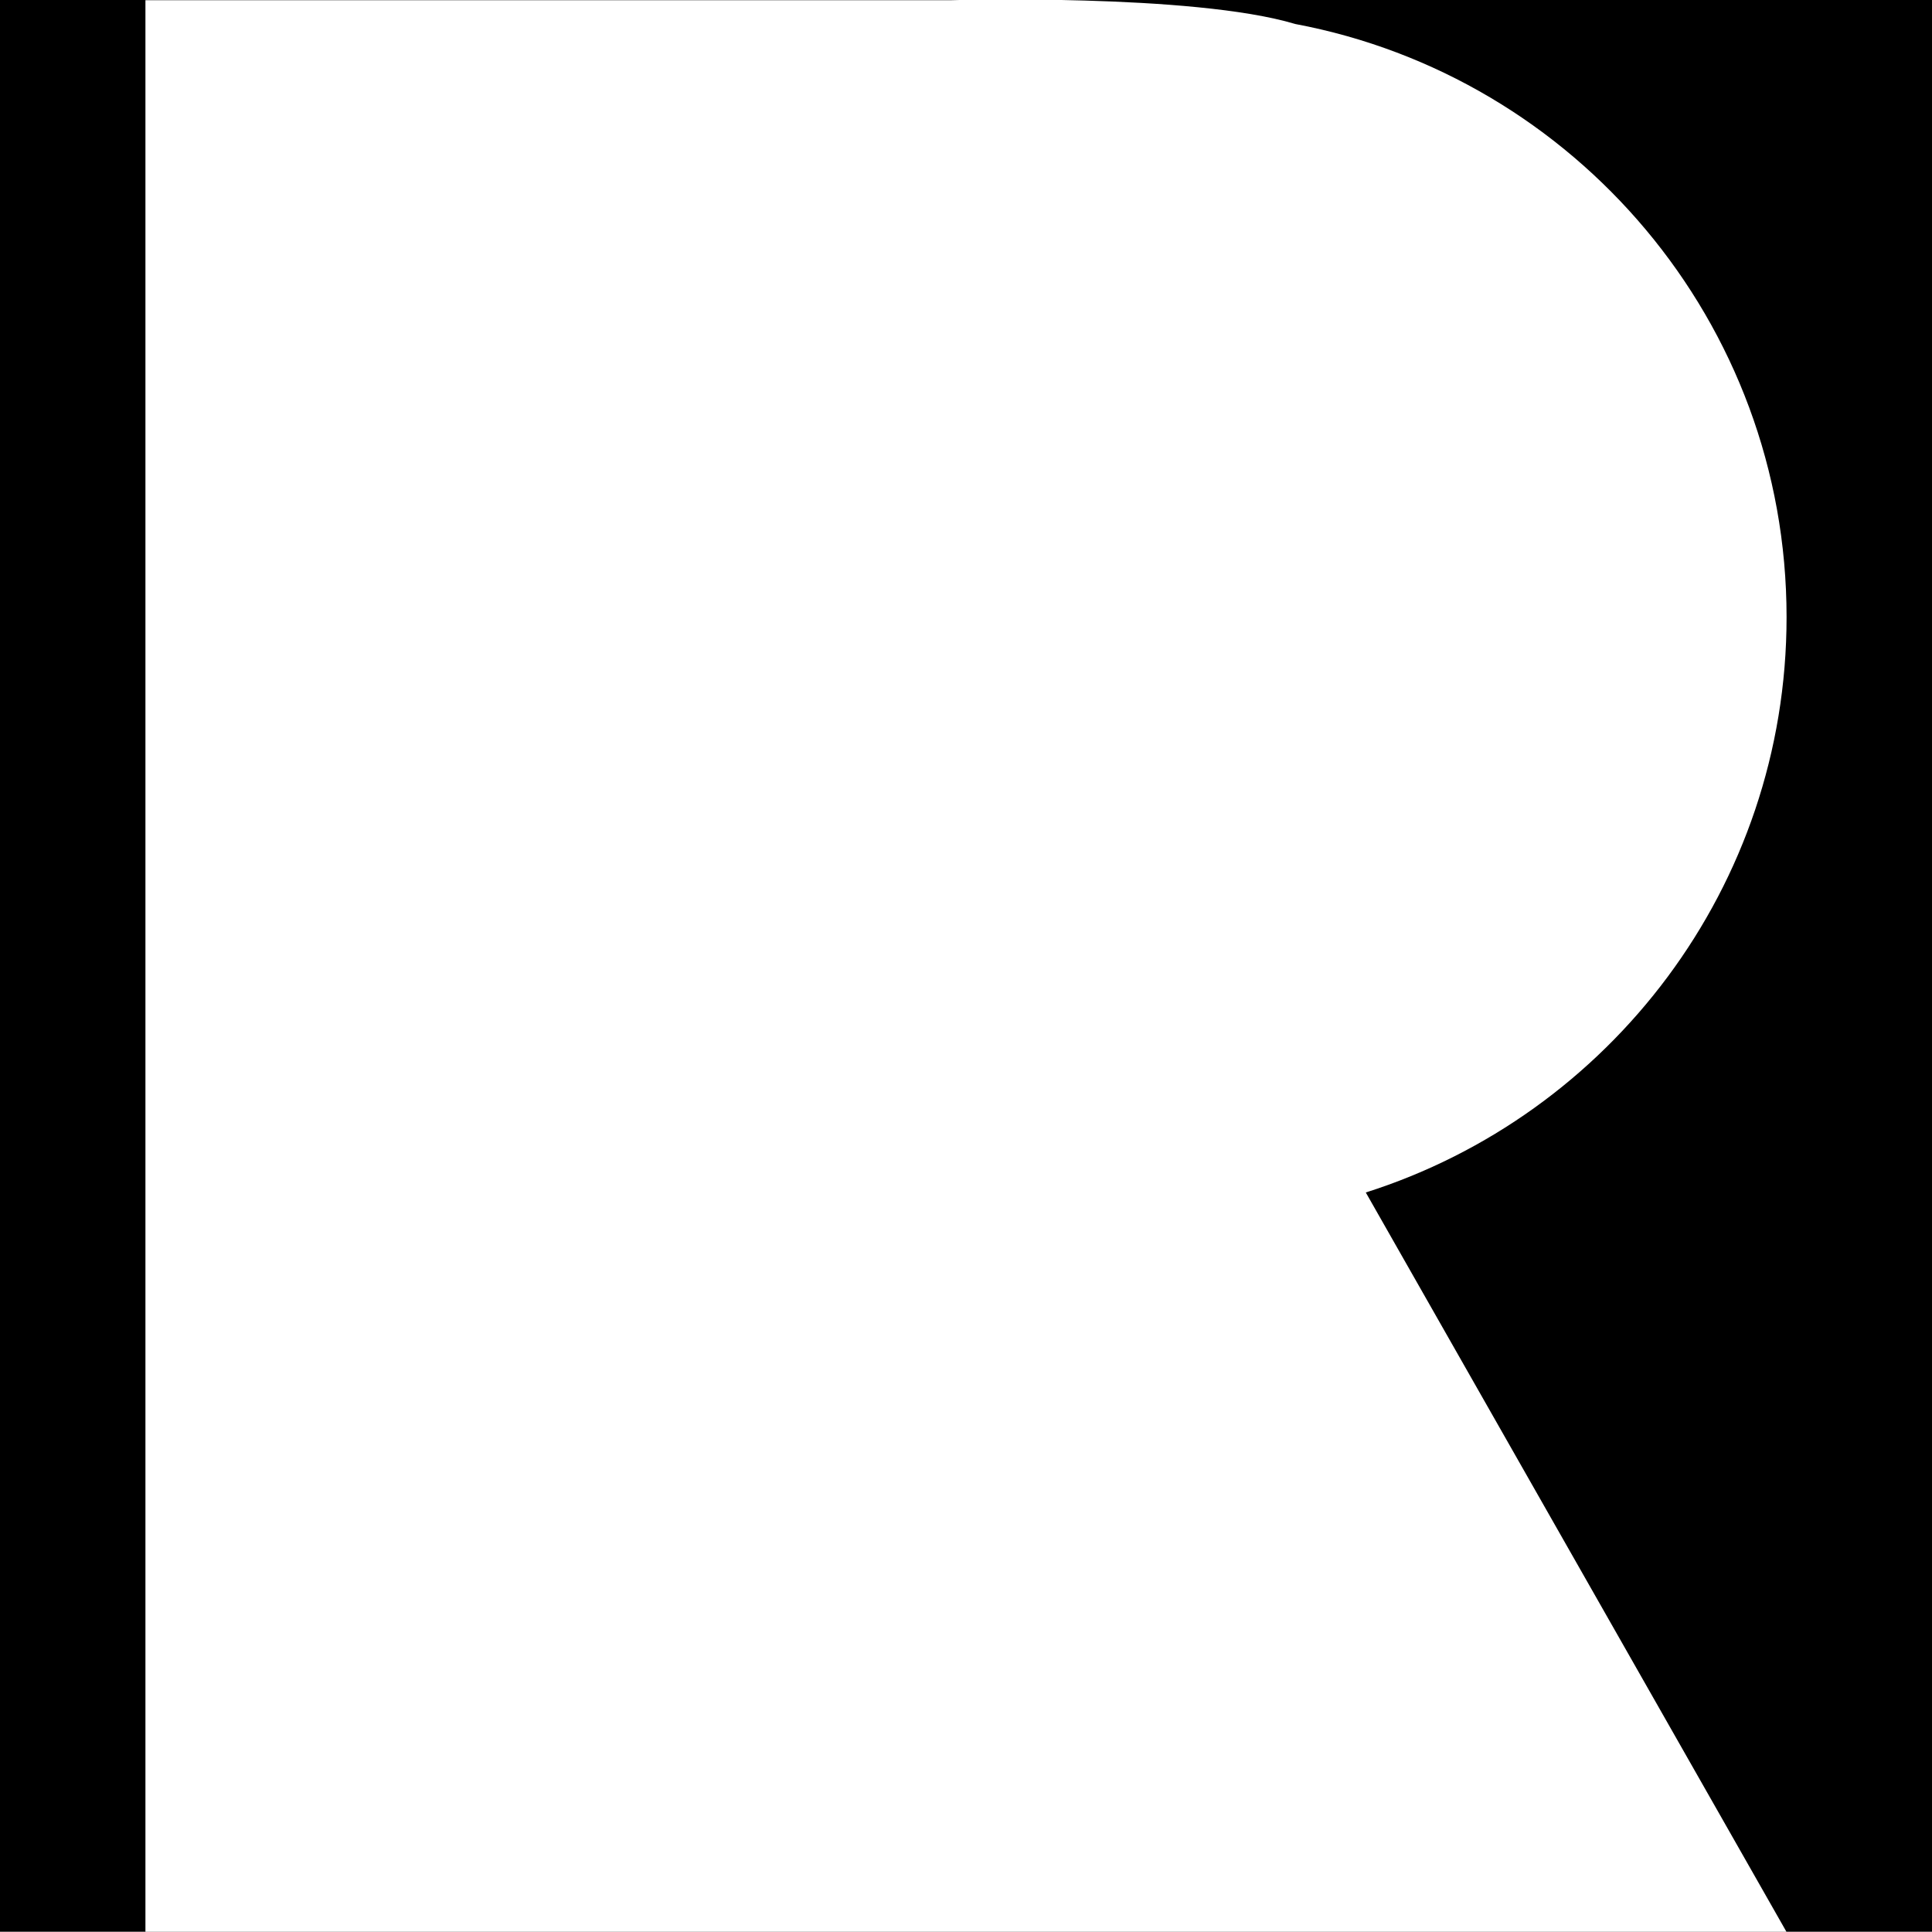
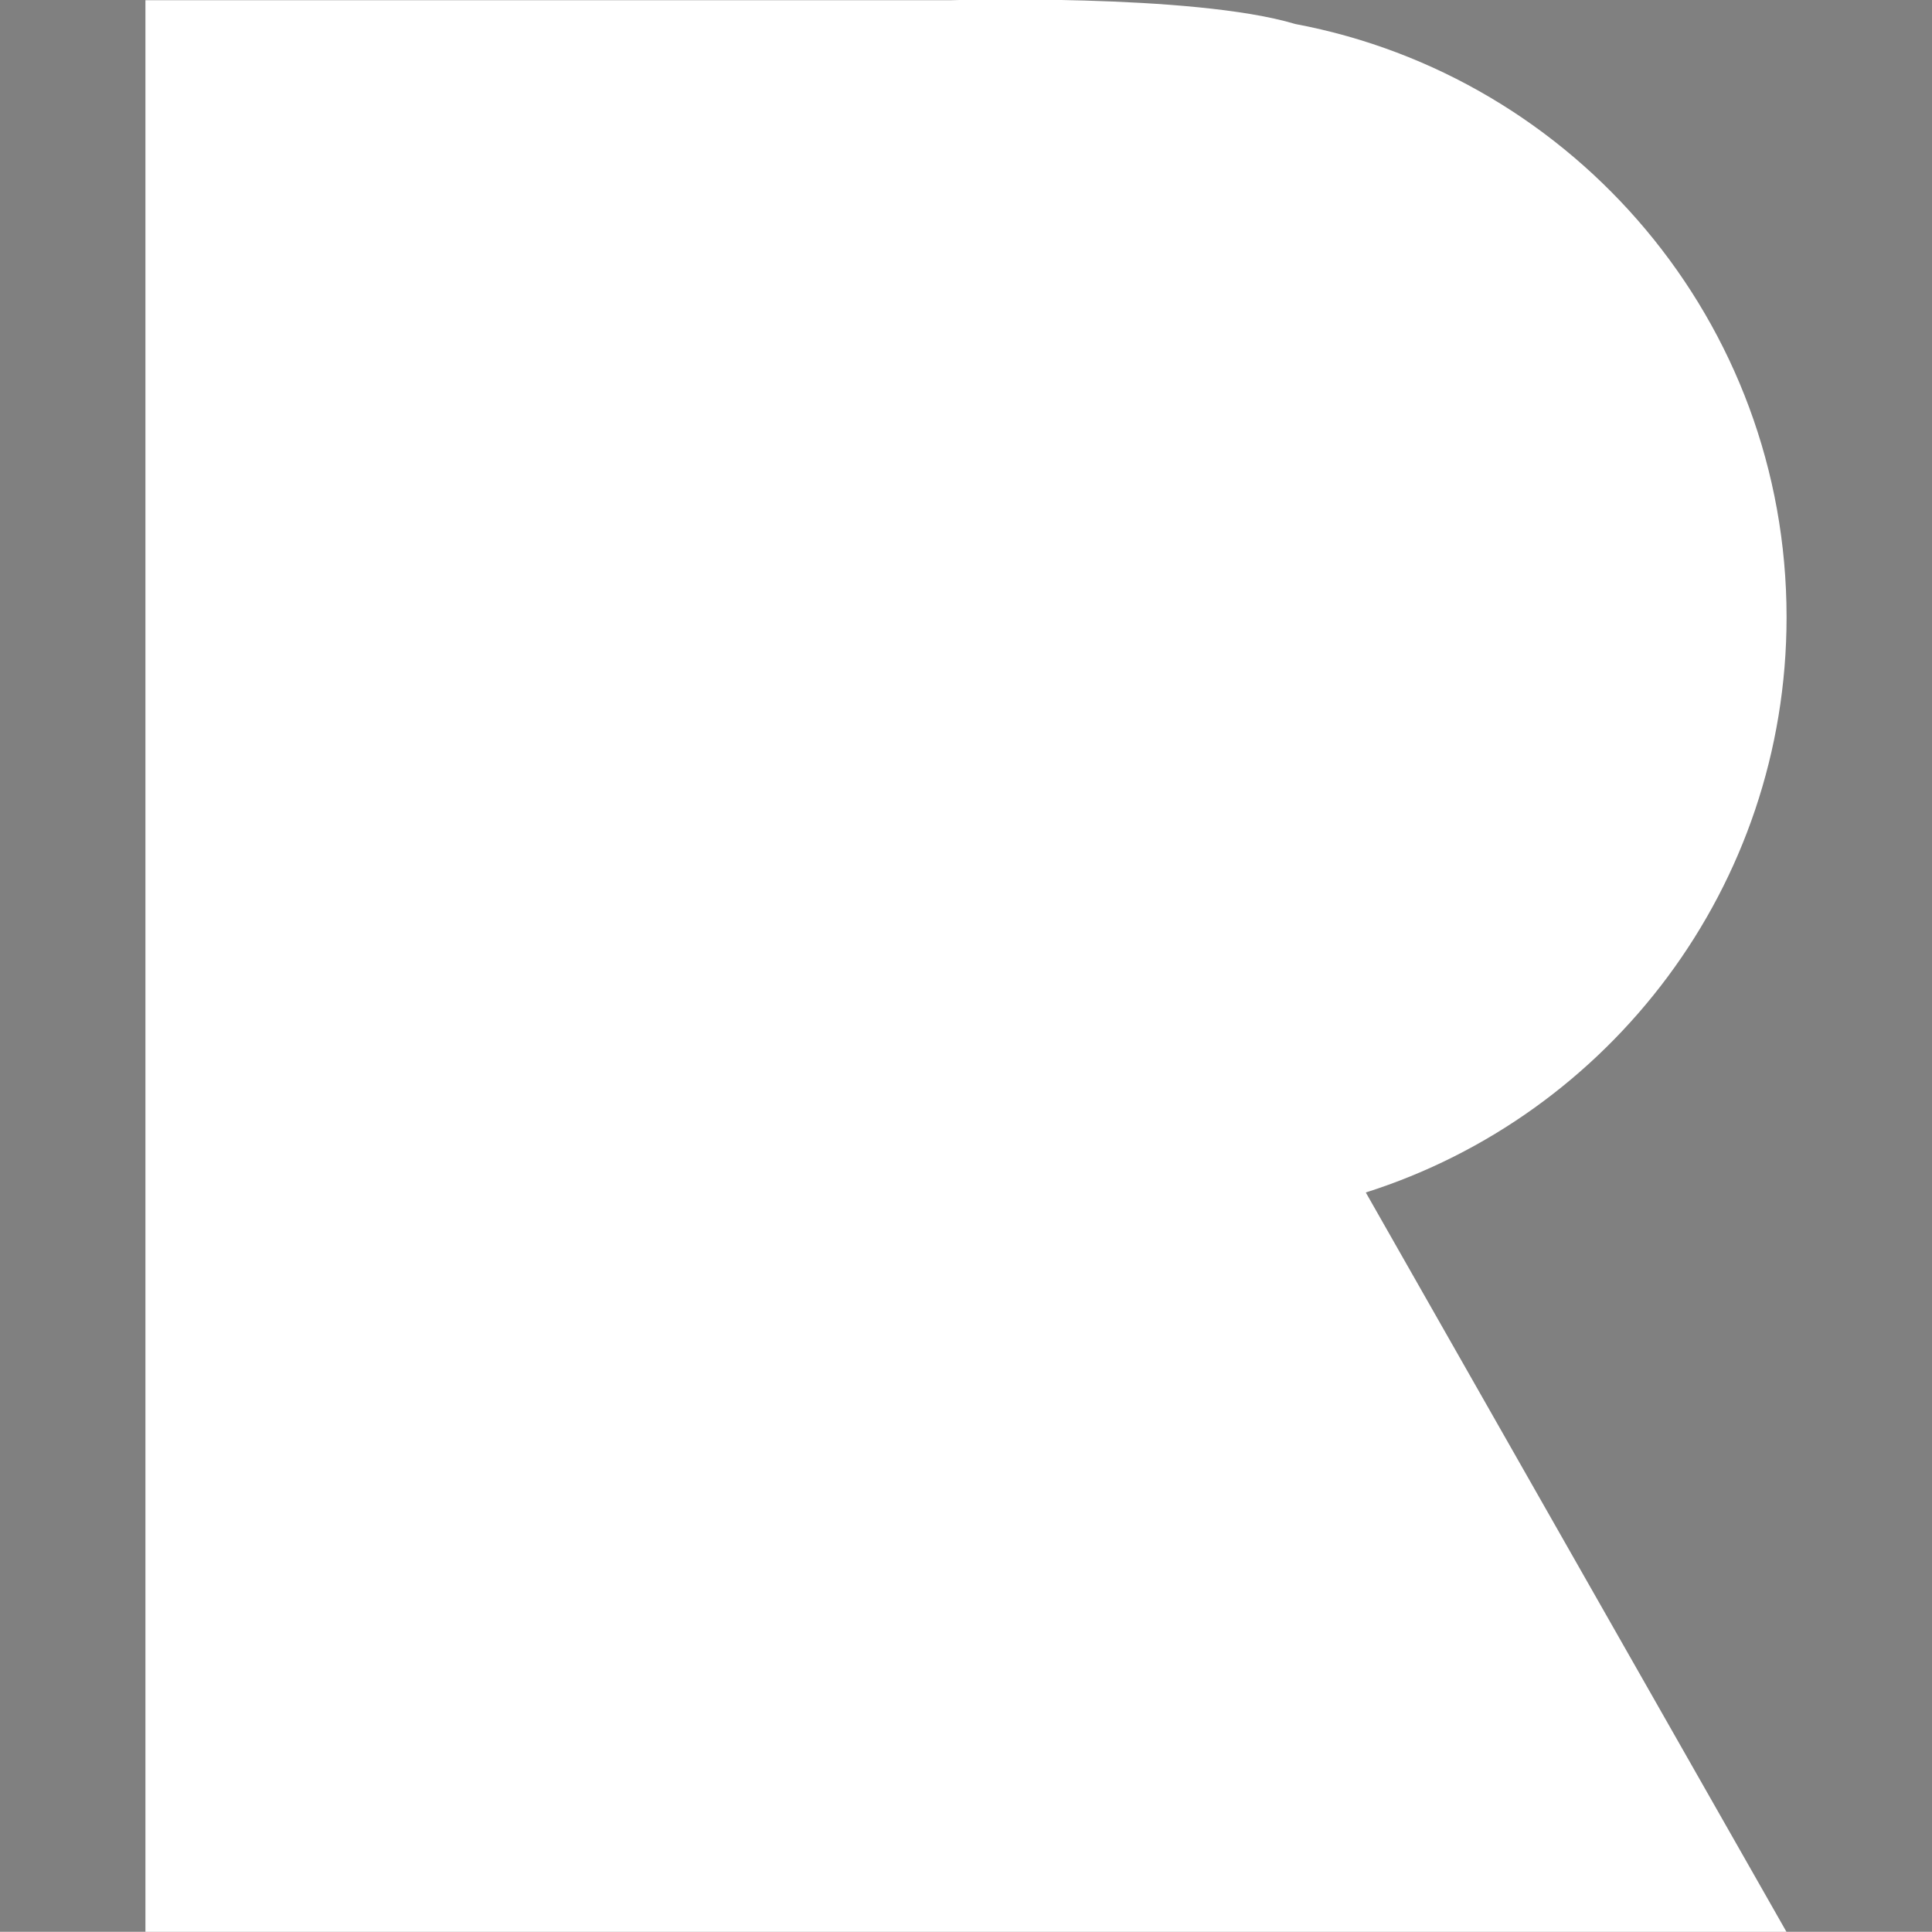
<svg xmlns="http://www.w3.org/2000/svg" id="Layer_1" data-name="Layer 1" viewBox="0 0 96.58 96.57">
  <rect x="0" y="0" width="96.58" height="96.57" fill="#808080" stroke="none" />
  <defs>
    <style>
      .cls-1 {
        fill: #fff;
      }
    </style>
  </defs>
-   <rect y="-.03" width="96.59" height="96.59" />
  <path class="cls-1" d="M68.28,59.61c12.19-3.87,21.03-15.29,21.03-28.76,0-14.75-10.58-27.02-24.56-29.65,0,0,0,0,0,0-5.13-1.54-17.2-1.19-17.2-1.19H7.27v96.57h82.04l-21.03-36.96h0Z" />
</svg>